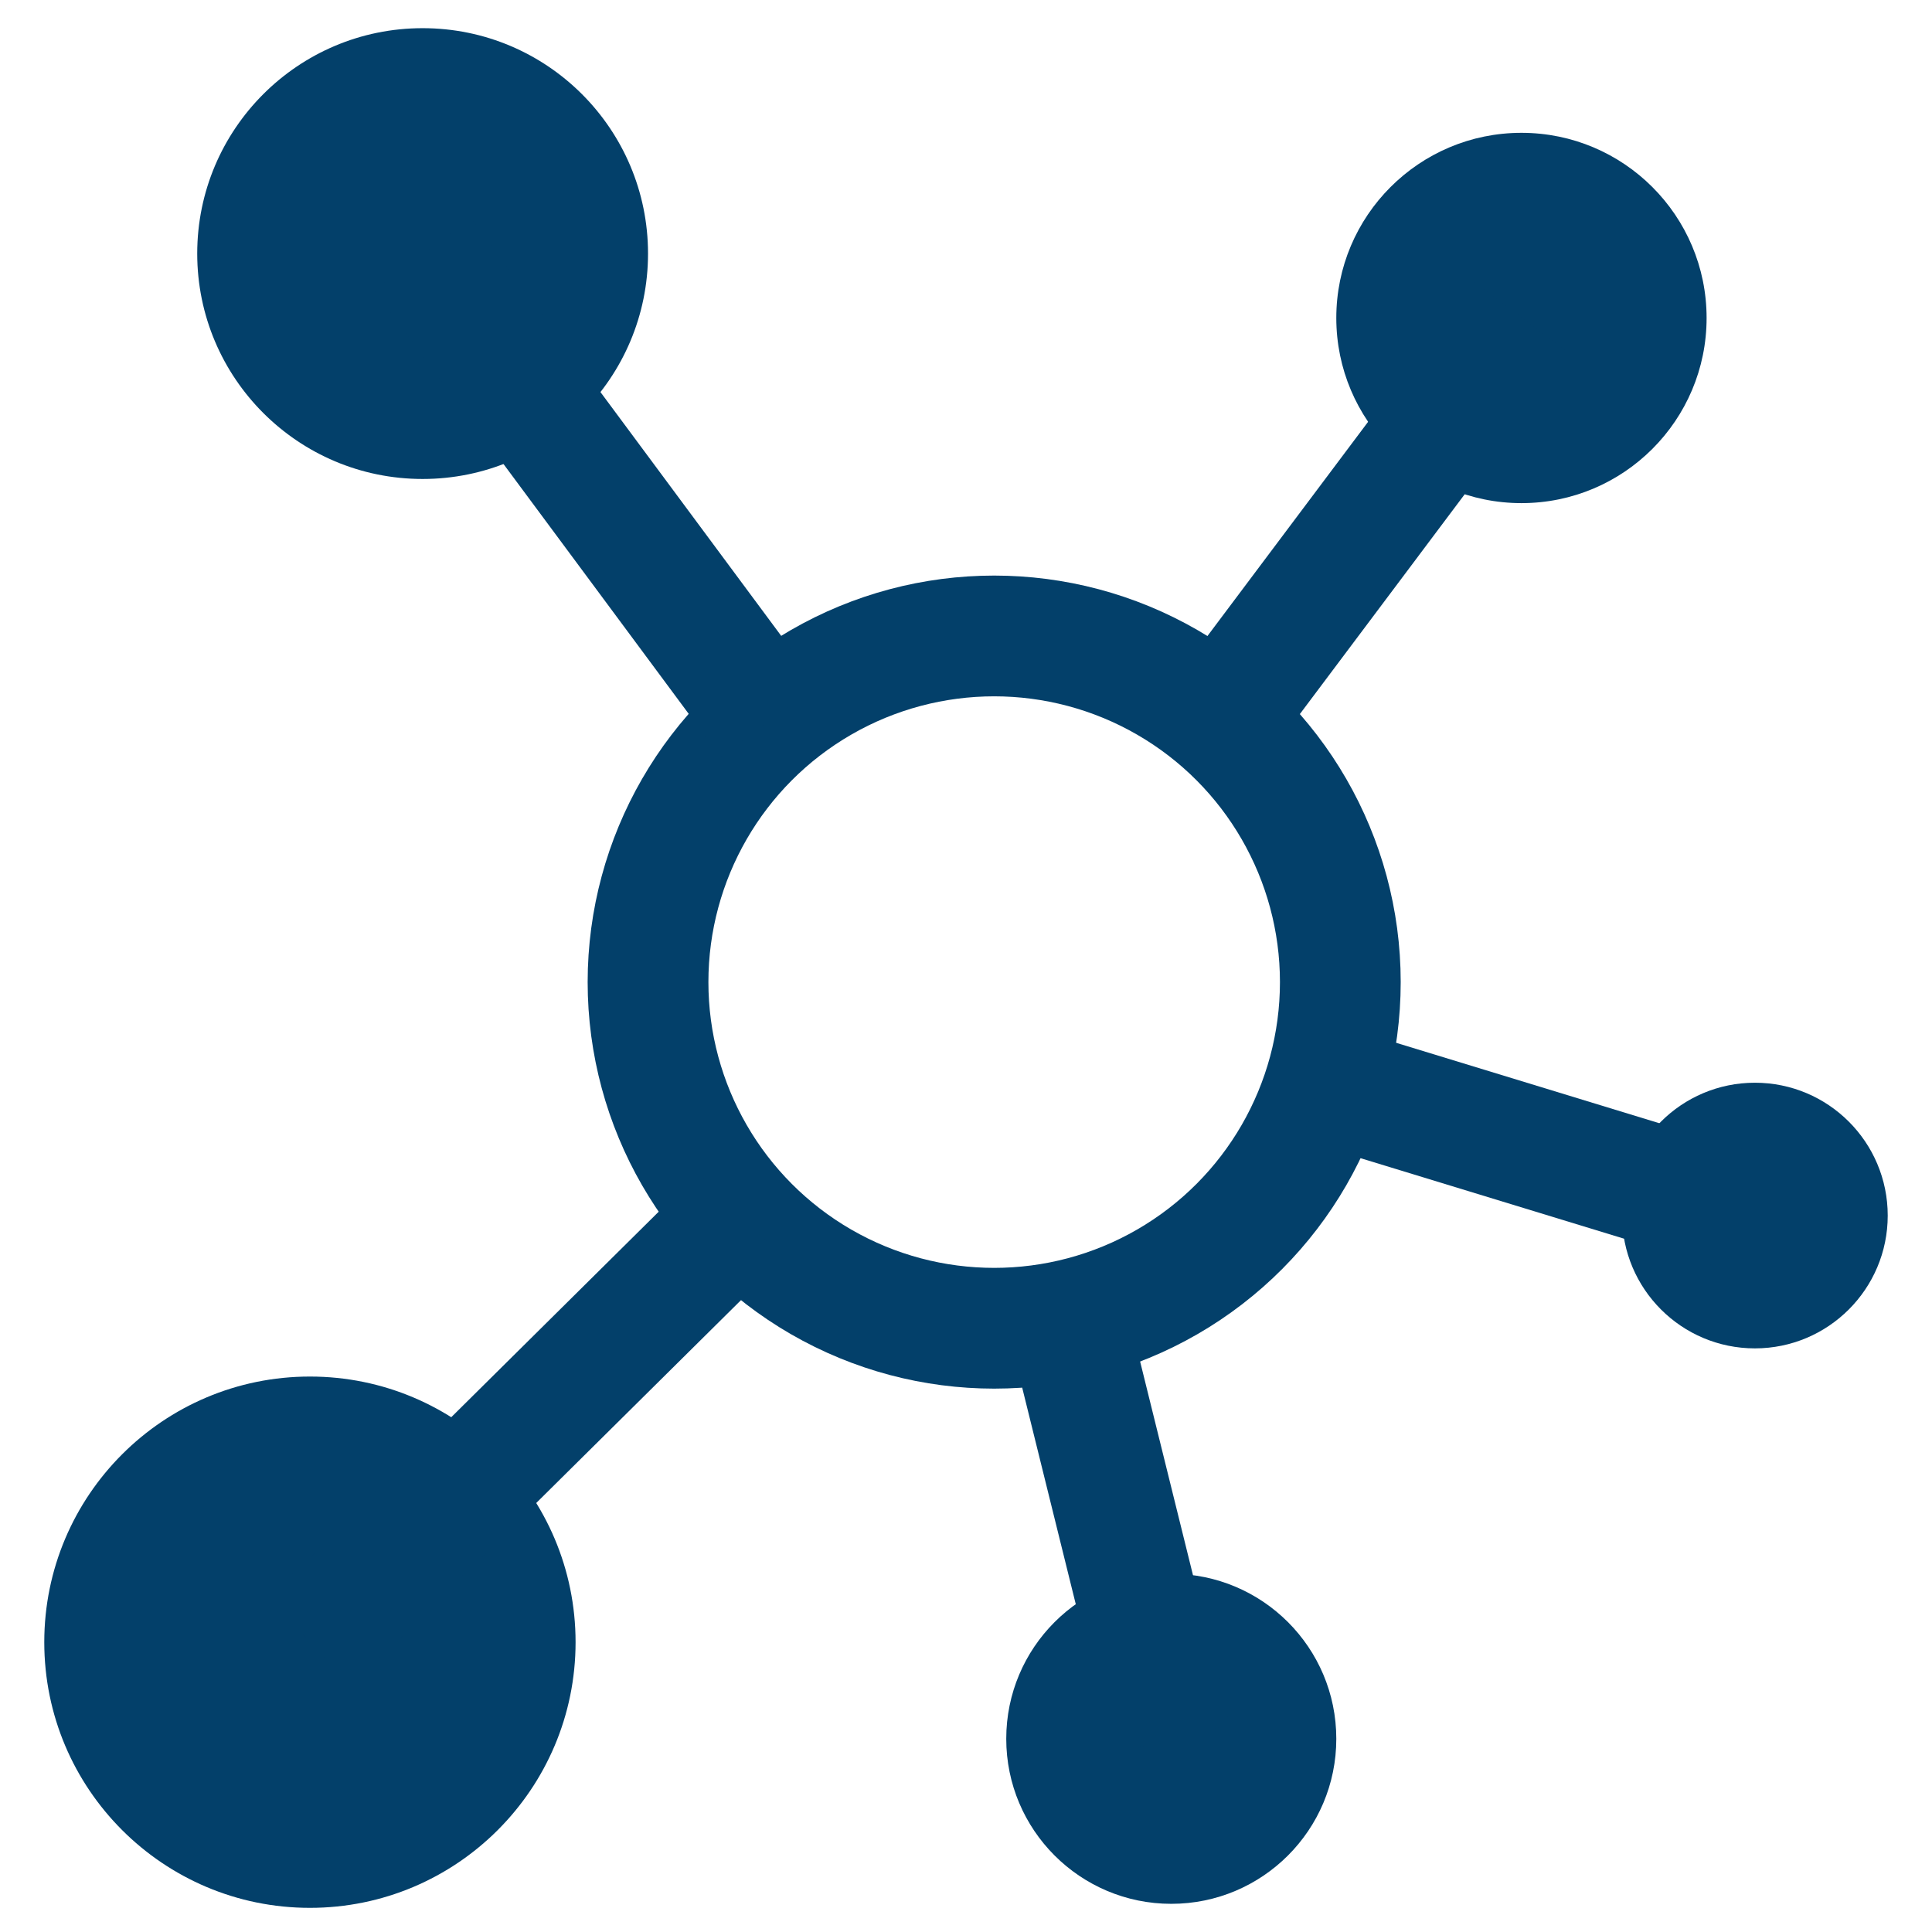
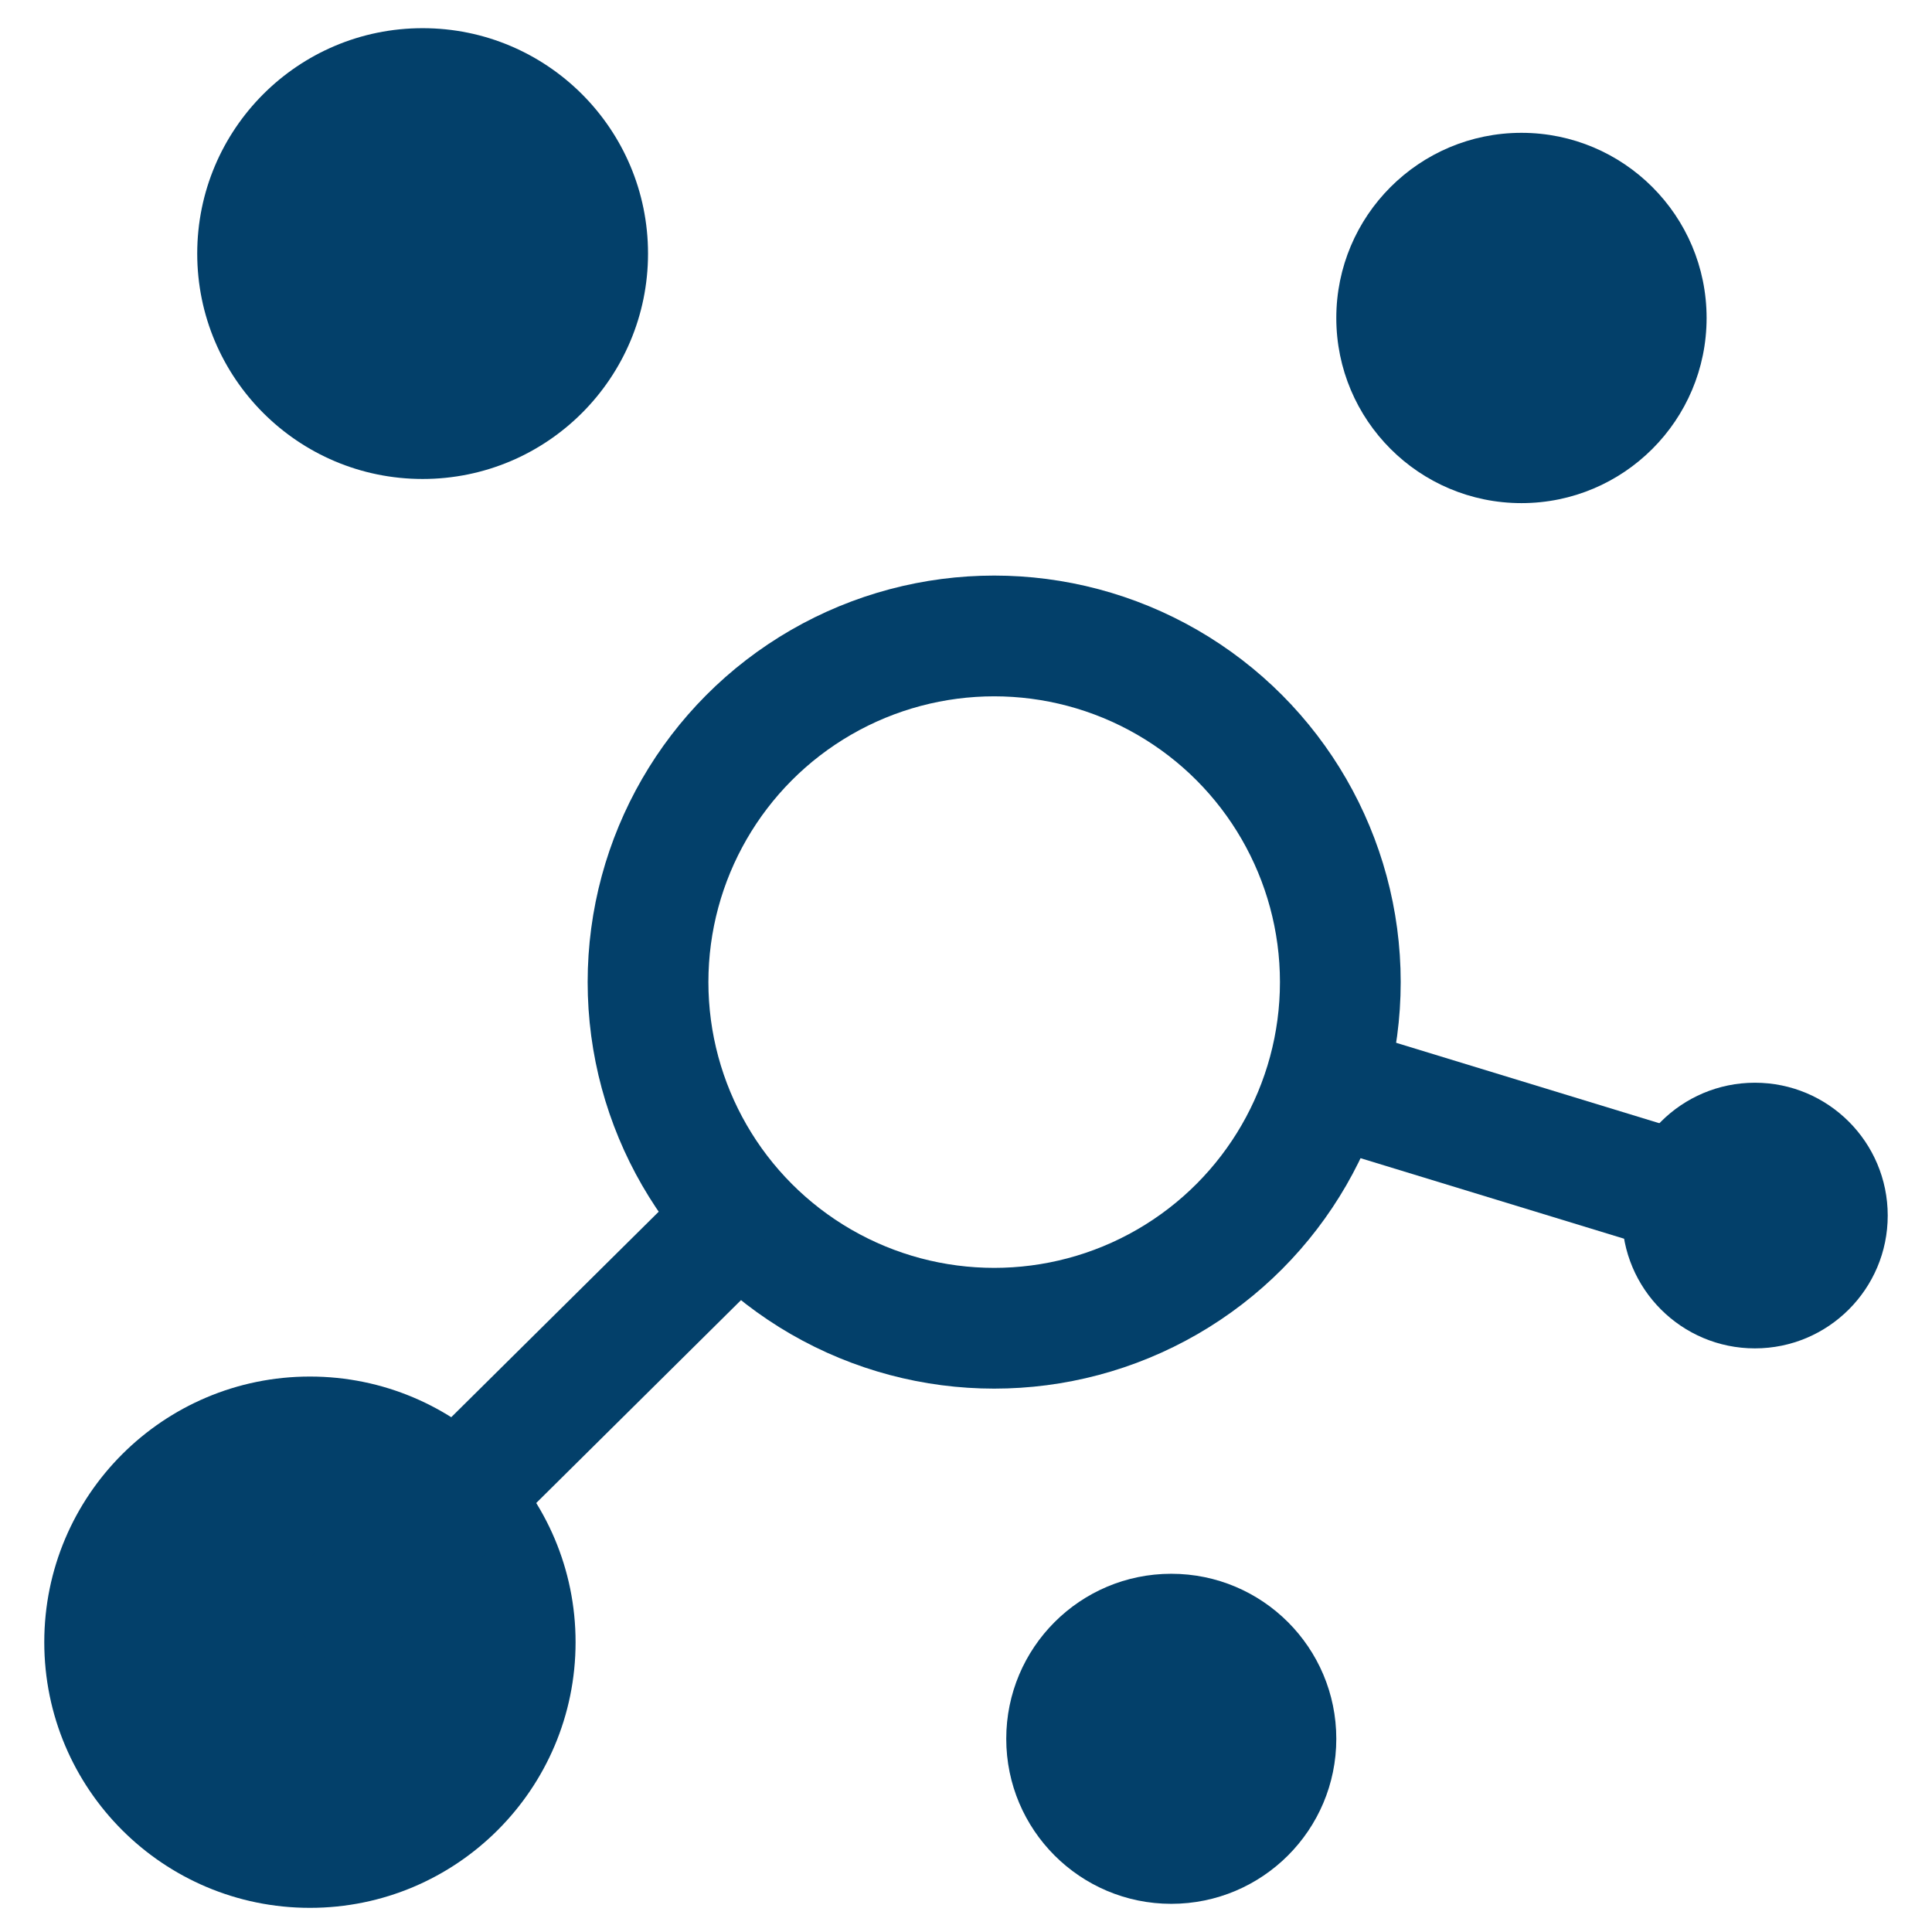
<svg xmlns="http://www.w3.org/2000/svg" version="1.1" id="Layer_1" x="0px" y="0px" width="48" height="48" viewBox="0 0 48 48" style="enable-background:new 0 0 48 48;" xml:space="preserve">
  <style type="text/css">
	.st0{fill:none;stroke:#03406A;stroke-width:3;stroke-miterlimit:10;}
	.st1{fill:#03406A;}
</style>
  <circle class="st0" cx="24.7" cy="24.4" r="8.6" />
  <circle class="st1" cx="10.5" cy="6.3" r="5.6" />
  <circle class="st1" cx="7.7" cy="40.8" r="6.6" />
  <circle class="st1" cx="43.6" cy="30.2" r="3.3" />
  <circle class="st1" cx="29.1" cy="43.2" r="4.1" />
  <circle class="st1" cx="37.8" cy="7.9" r="4.6" />
  <line class="st0" x1="7.7" y1="40.8" x2="18.4" y2="30.2" />
-   <line class="st0" x1="10.5" y1="6.3" x2="19.1" y2="17.9" />
-   <line class="st0" x1="37.8" y1="7.9" x2="30.3" y2="17.9" />
  <line class="st0" x1="43.6" y1="30.2" x2="32.8" y2="26.9" />
-   <line class="st0" x1="29.1" y1="43.2" x2="26.7" y2="33.5" />
</svg>